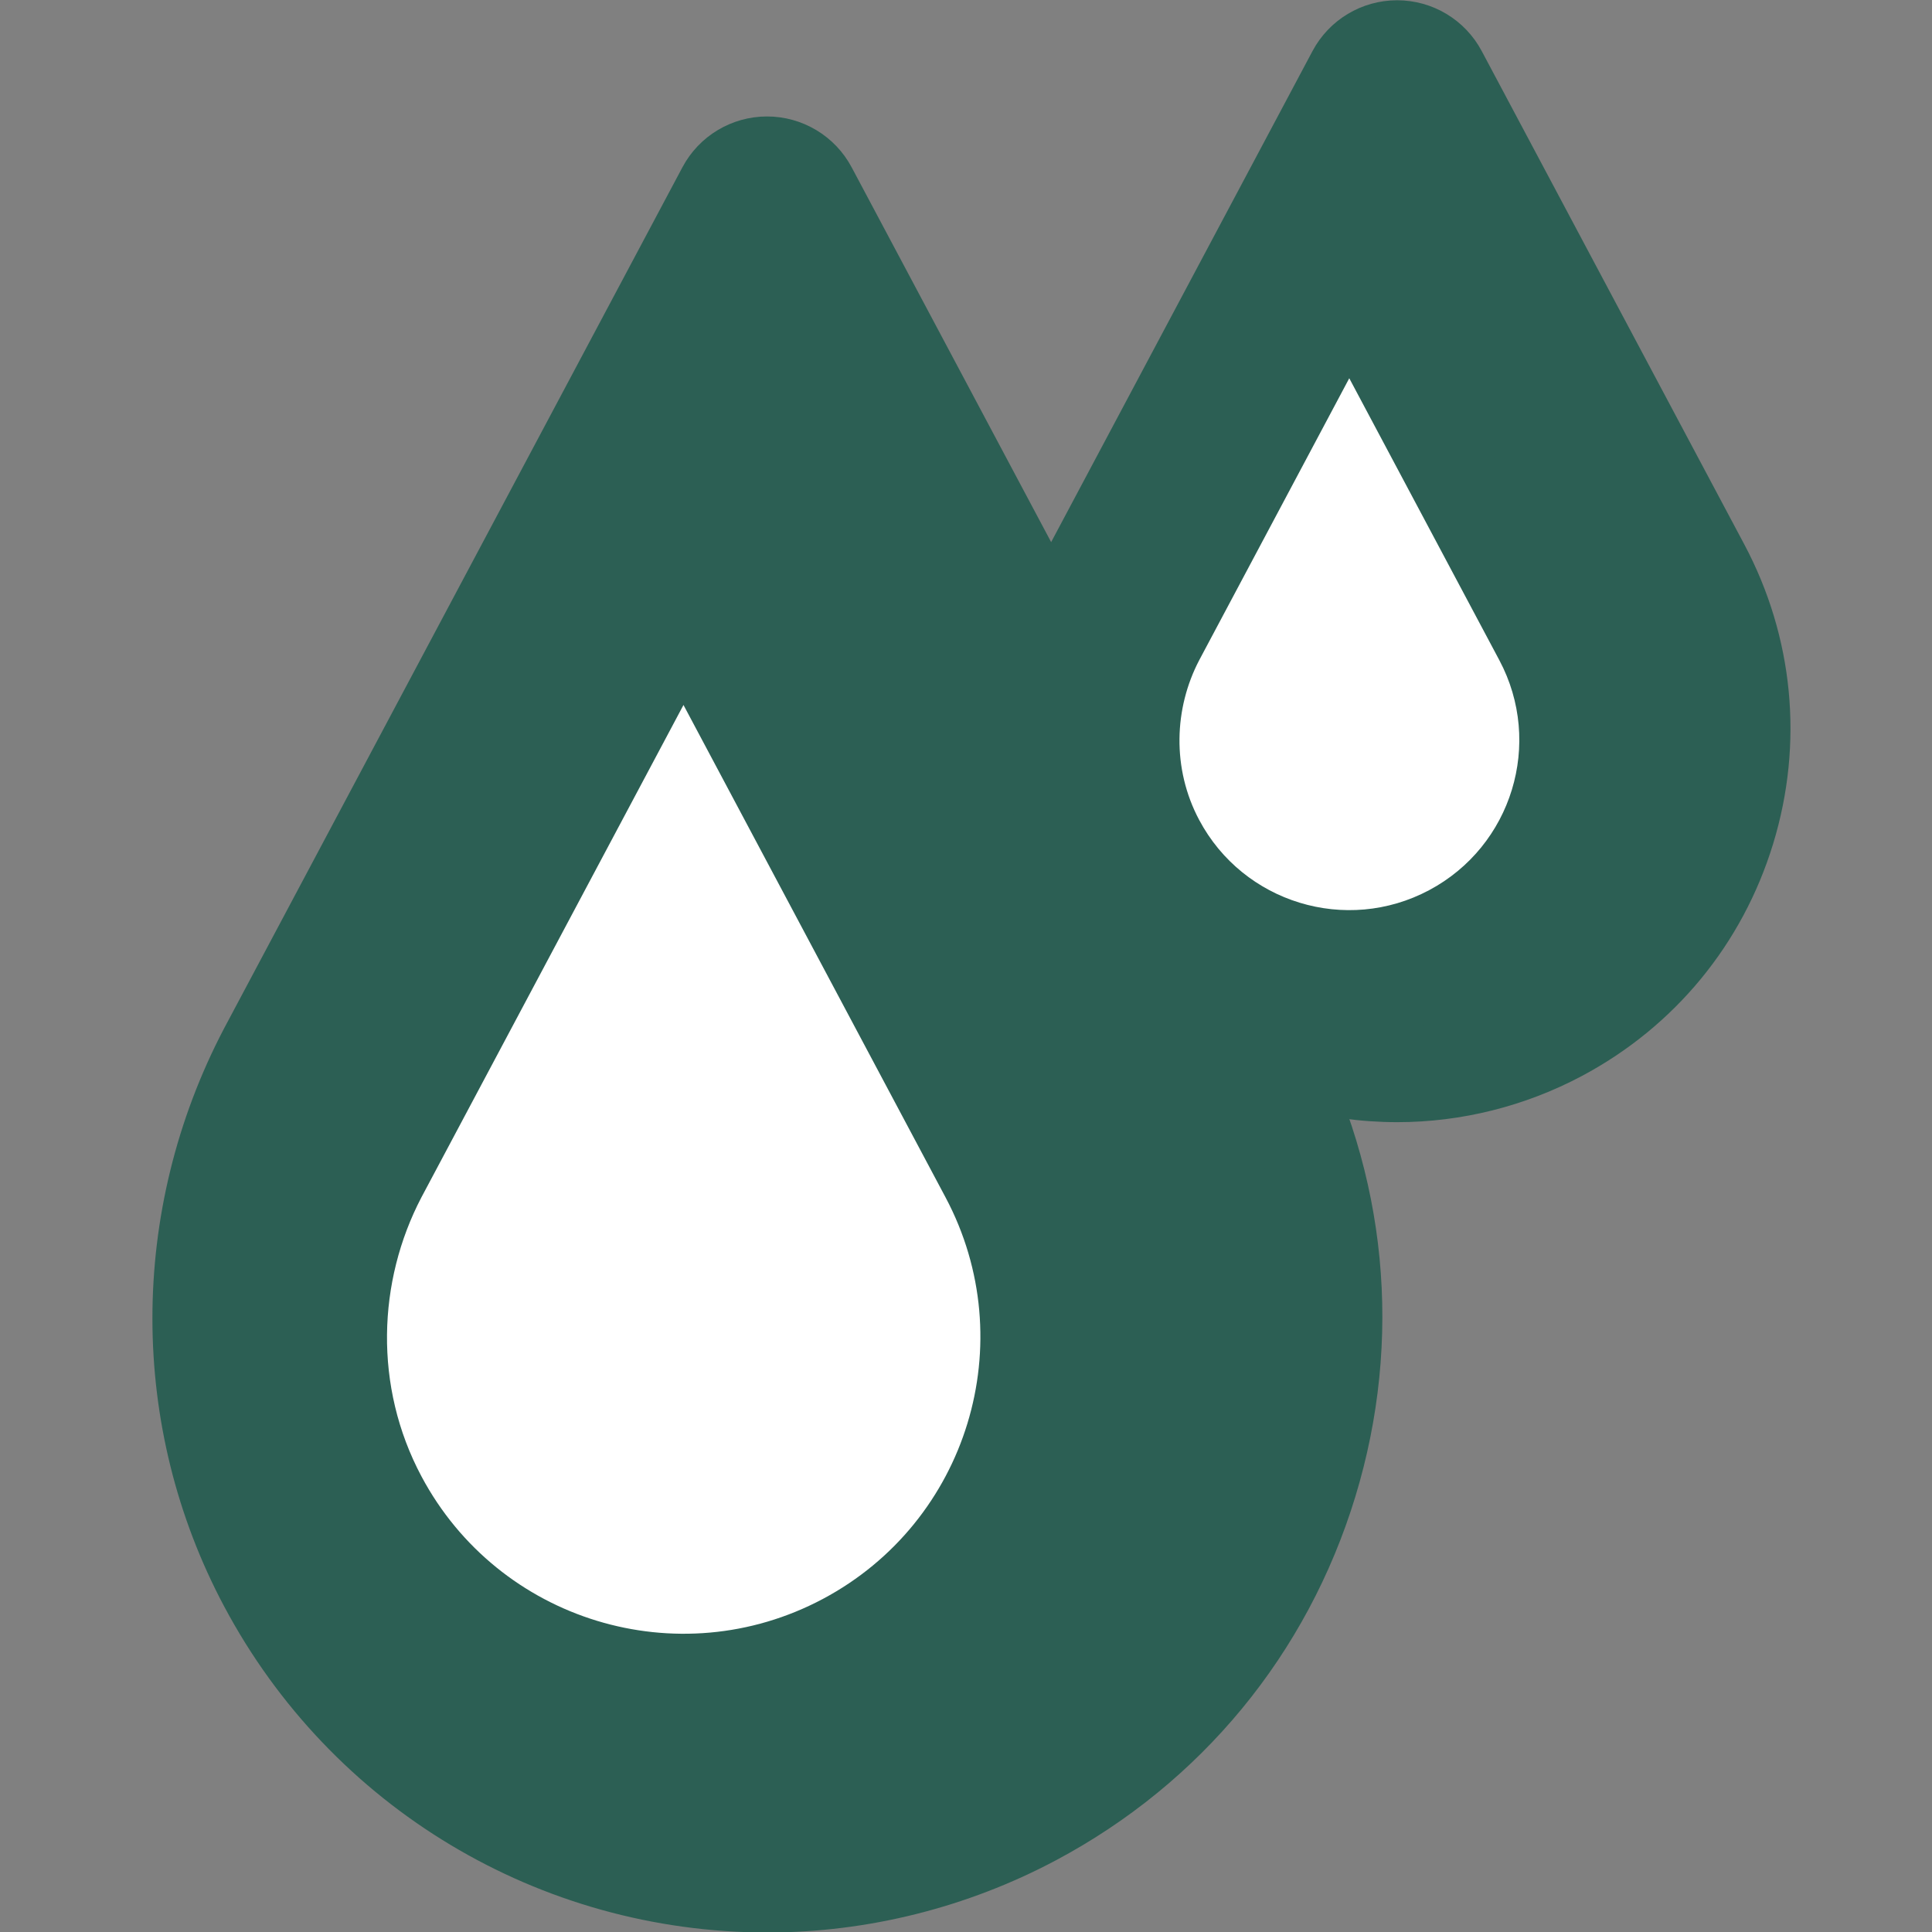
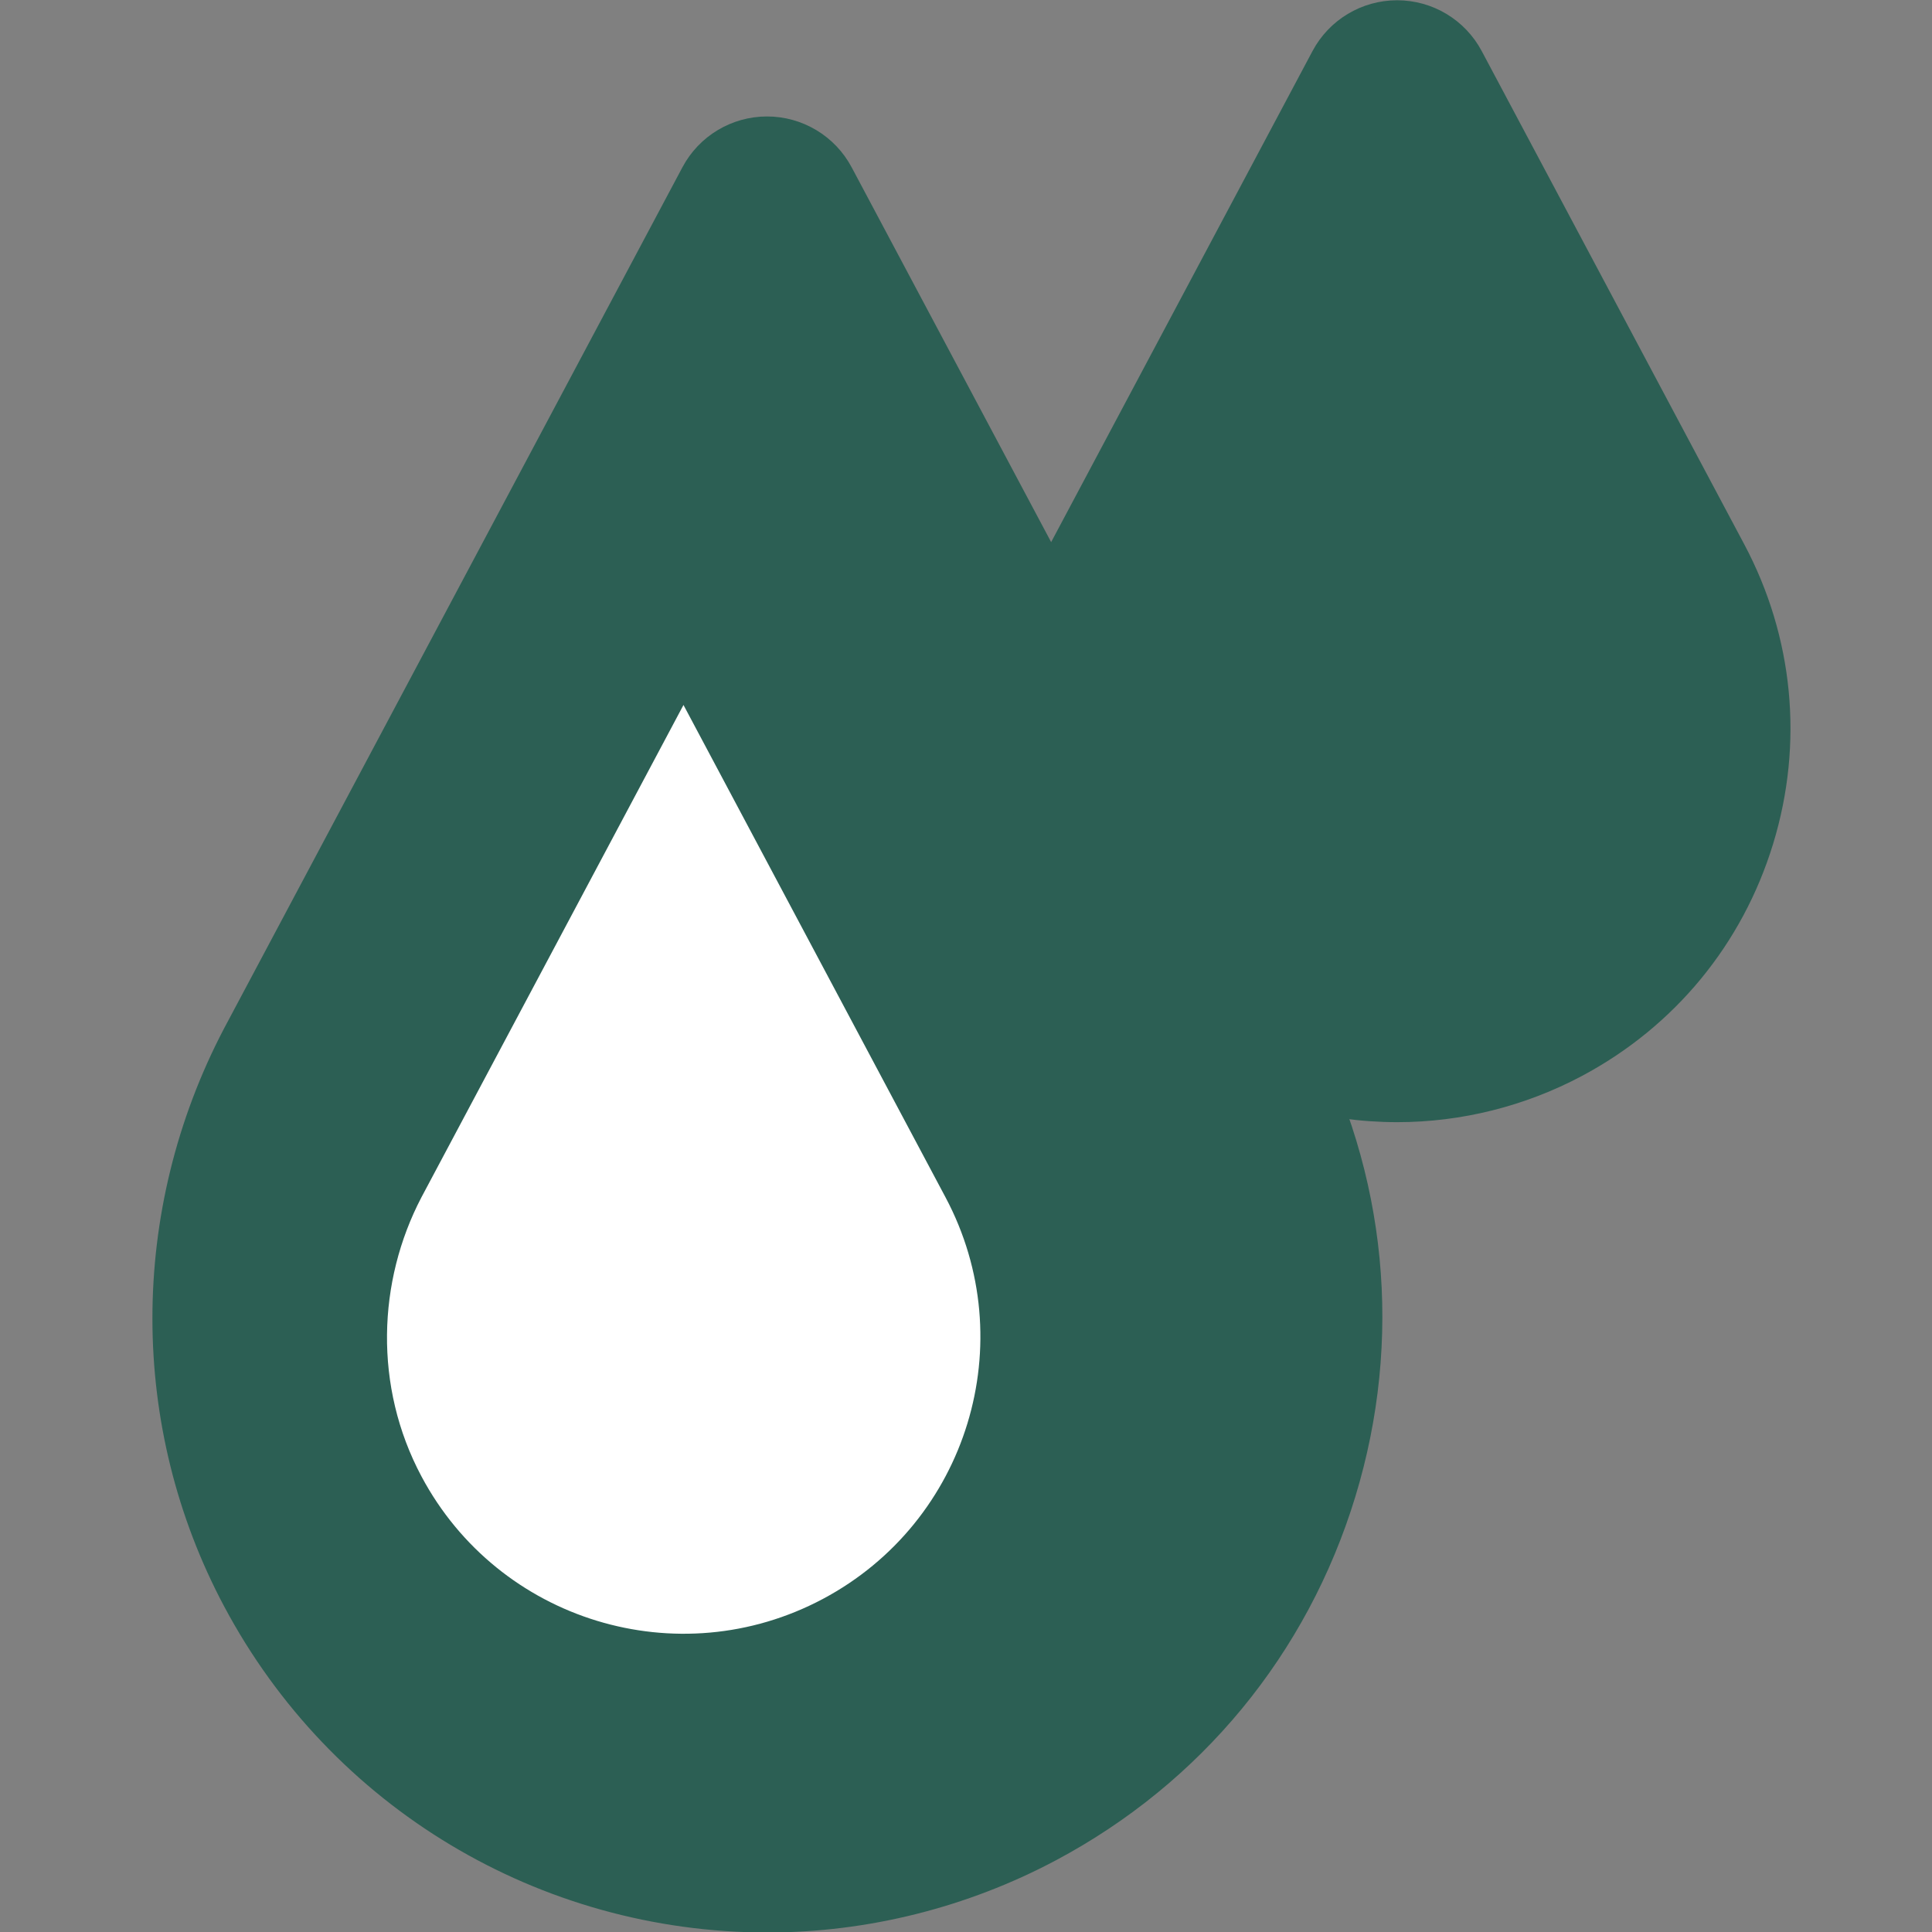
<svg xmlns="http://www.w3.org/2000/svg" width="500" zoomAndPan="magnify" viewBox="0 0 375 375" height="500" preserveAspectRatio="xMidYMid meet" version="1.2">
  <rect x="0" y="0" width="375" height="375" fill="#808080" stroke="none" />
  <g id="8d0f3ec911">
    <path style=" stroke:none;fill-rule:nonzero;fill:#2c5f54;fill-opacity:1;" d="M 148.969 365.793 C 108.141 365.793 70.875 343.426 51.707 307.414 C 34.621 275.312 34.609 236.664 51.676 204.035 L 140.672 36.836 C 142.285 33.801 145.441 31.906 148.879 31.906 C 152.316 31.906 155.473 33.801 157.09 36.836 L 246.051 203.977 C 259.867 229.934 262.746 259.715 254.16 287.836 C 245.578 315.957 226.555 339.055 200.598 352.867 C 184.711 361.324 166.855 365.793 148.969 365.793 Z M 148.969 365.793 " />
    <path style=" stroke:none;fill-rule:nonzero;fill:#2c5f54;fill-opacity:1;" d="M 148.879 41.203 L 237.84 208.344 C 263.992 257.477 245.363 318.508 196.23 344.656 C 181.145 352.688 164.941 356.492 148.969 356.492 C 112.91 356.492 78.043 337.094 59.918 303.043 C 43.672 272.516 45.016 236.84 59.918 208.344 L 148.879 41.203 M 148.879 22.605 C 142.004 22.605 135.691 26.395 132.461 32.465 L 43.5 199.605 C 43.477 199.645 43.457 199.684 43.438 199.723 C 24.945 235.078 24.969 276.969 43.5 311.785 C 64.285 350.836 104.695 375.094 148.965 375.094 C 168.375 375.094 187.738 370.246 204.969 361.074 C 233.117 346.094 253.746 321.047 263.055 290.551 C 272.367 260.051 269.242 227.754 254.262 199.605 L 165.301 32.465 C 162.07 26.398 155.754 22.605 148.879 22.605 Z M 148.879 22.605 " />
    <path style=" stroke:none;fill-rule:nonzero;fill:#ffffff;fill-opacity:1;" d="M 132.664 136.836 L 183.527 232.402 C 198.48 260.492 187.828 295.387 159.734 310.344 C 131.645 325.297 96.75 314.641 81.797 286.551 C 72.508 269.098 73.277 248.695 81.797 232.402 Z M 132.664 136.836 " />
    <path style=" stroke:none;fill-rule:nonzero;fill:#2c5f54;fill-opacity:1;" d="M 237.844 208.344 L 148.883 41.203 L 132.707 71.594 L 205.496 208.344 C 231.645 257.477 213.016 318.504 163.883 344.656 C 153.863 349.988 143.348 353.43 132.734 355.16 C 153.742 358.586 175.996 355.43 196.234 344.656 C 245.363 318.508 263.992 257.477 237.844 208.344 Z M 237.844 208.344 " />
    <path style=" stroke:none;fill-rule:nonzero;fill:#2c5f54;fill-opacity:1;" d="M 271.23 208.512 C 246.375 208.512 223.688 194.895 212.023 172.973 C 201.621 153.43 201.609 129.91 211.988 110.059 L 262.969 14.281 C 264.586 11.246 267.742 9.352 271.18 9.352 C 274.617 9.352 277.773 11.246 279.387 14.281 L 330.336 110 C 338.746 125.801 340.5 143.934 335.273 161.051 C 330.047 178.172 318.469 192.234 302.664 200.645 C 292.996 205.789 282.125 208.512 271.23 208.512 Z M 271.23 208.512 " />
    <path style=" stroke:none;fill-rule:nonzero;fill:#2c5f54;fill-opacity:1;" d="M 271.18 18.648 L 322.129 114.367 C 337.105 142.504 326.434 177.457 298.297 192.434 C 289.66 197.031 280.379 199.215 271.23 199.215 C 250.582 199.215 230.613 188.105 220.234 168.605 C 210.93 151.121 211.699 130.688 220.234 114.367 L 271.18 18.648 M 271.18 0.051 C 264.305 0.051 257.992 3.84 254.758 9.91 L 203.812 105.629 C 203.789 105.668 203.77 105.707 203.75 105.75 C 191.941 128.32 191.965 155.086 203.812 177.34 C 217.098 202.305 242.93 217.812 271.23 217.812 C 283.641 217.812 296.023 214.711 307.035 208.852 C 325.031 199.273 338.219 183.262 344.168 163.766 C 350.121 144.27 348.125 123.621 338.547 105.629 L 287.598 9.906 C 284.367 3.84 278.055 0.051 271.18 0.051 Z M 271.18 0.051 " />
-     <path style=" stroke:none;fill-rule:nonzero;fill:#ffffff;fill-opacity:1;" d="M 261.891 73.418 L 291.023 128.148 C 299.586 144.234 293.484 164.219 277.398 172.781 C 261.309 181.344 241.324 175.246 232.762 159.156 C 227.441 149.16 227.883 137.477 232.762 128.148 Z M 261.891 73.418 " />
    <path style=" stroke:none;fill-rule:nonzero;fill:#2c5f54;fill-opacity:1;" d="M 322.129 114.367 L 271.18 18.648 L 261.918 36.051 L 303.602 114.367 C 318.578 142.504 307.906 177.457 279.77 192.434 C 274.031 195.488 268.012 197.461 261.934 198.449 C 273.965 200.41 286.707 198.605 298.297 192.434 C 326.434 177.457 337.105 142.504 322.129 114.367 Z M 322.129 114.367 " />
  </g>
</svg>